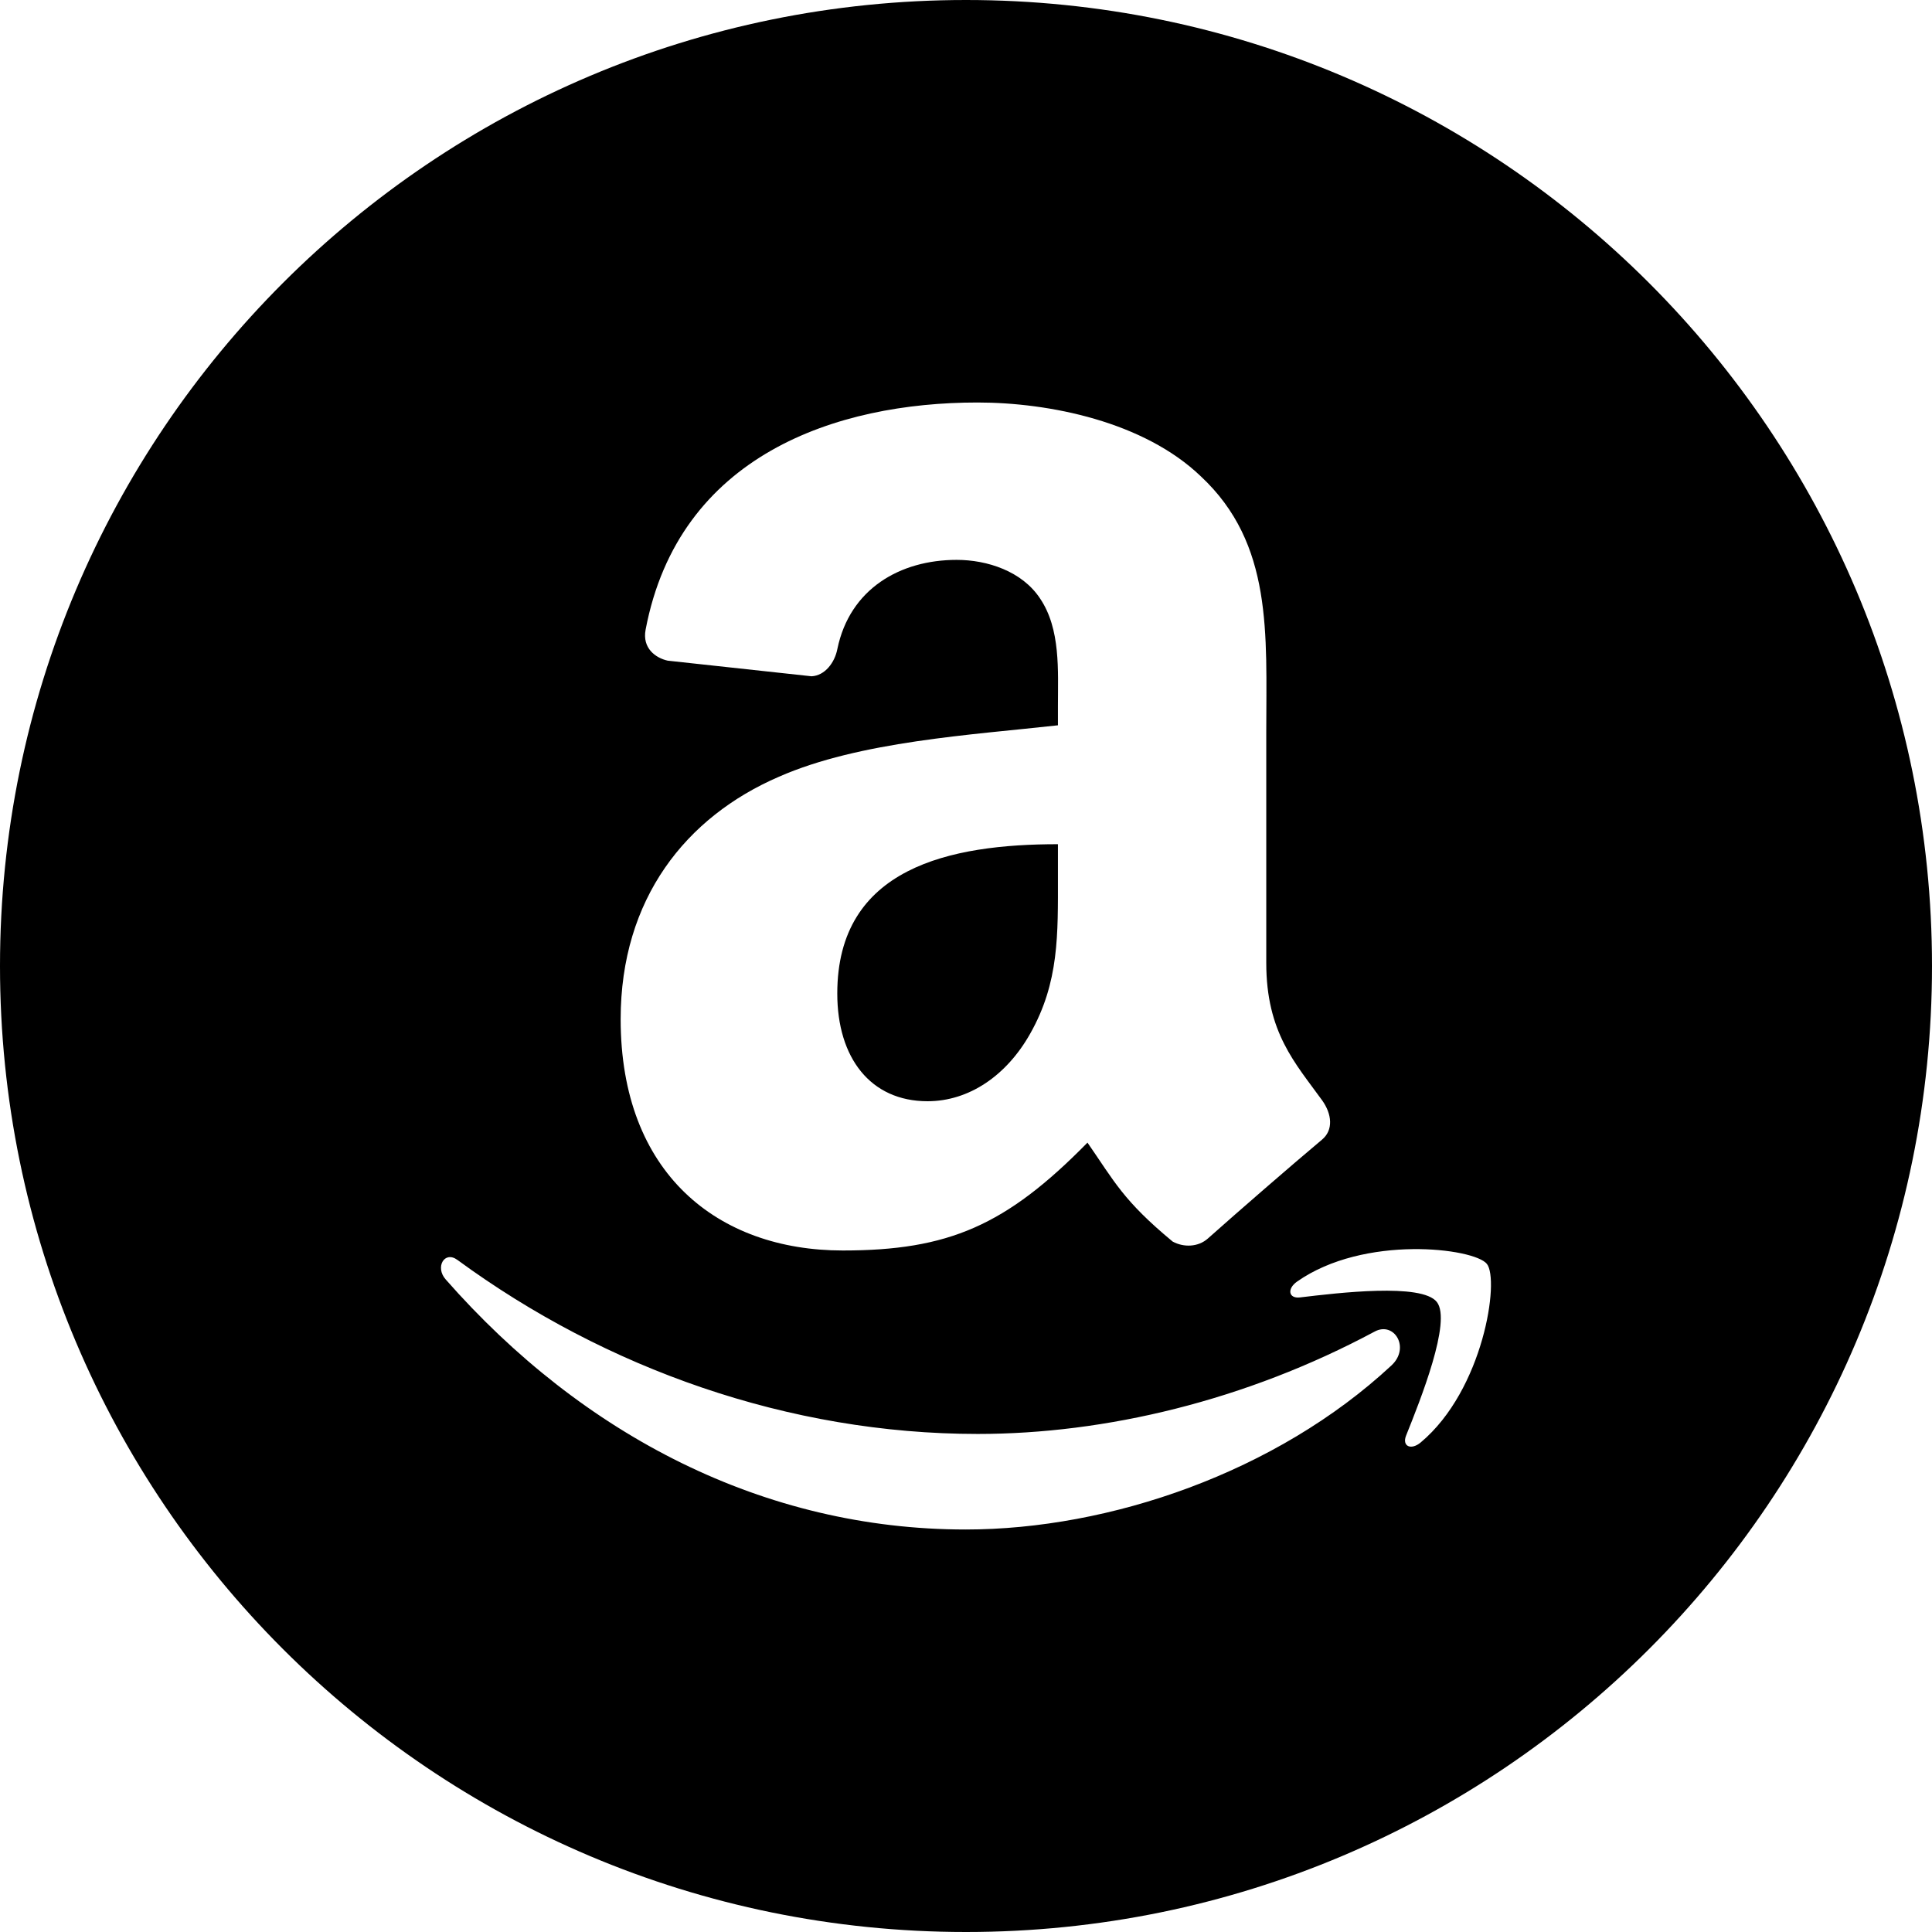
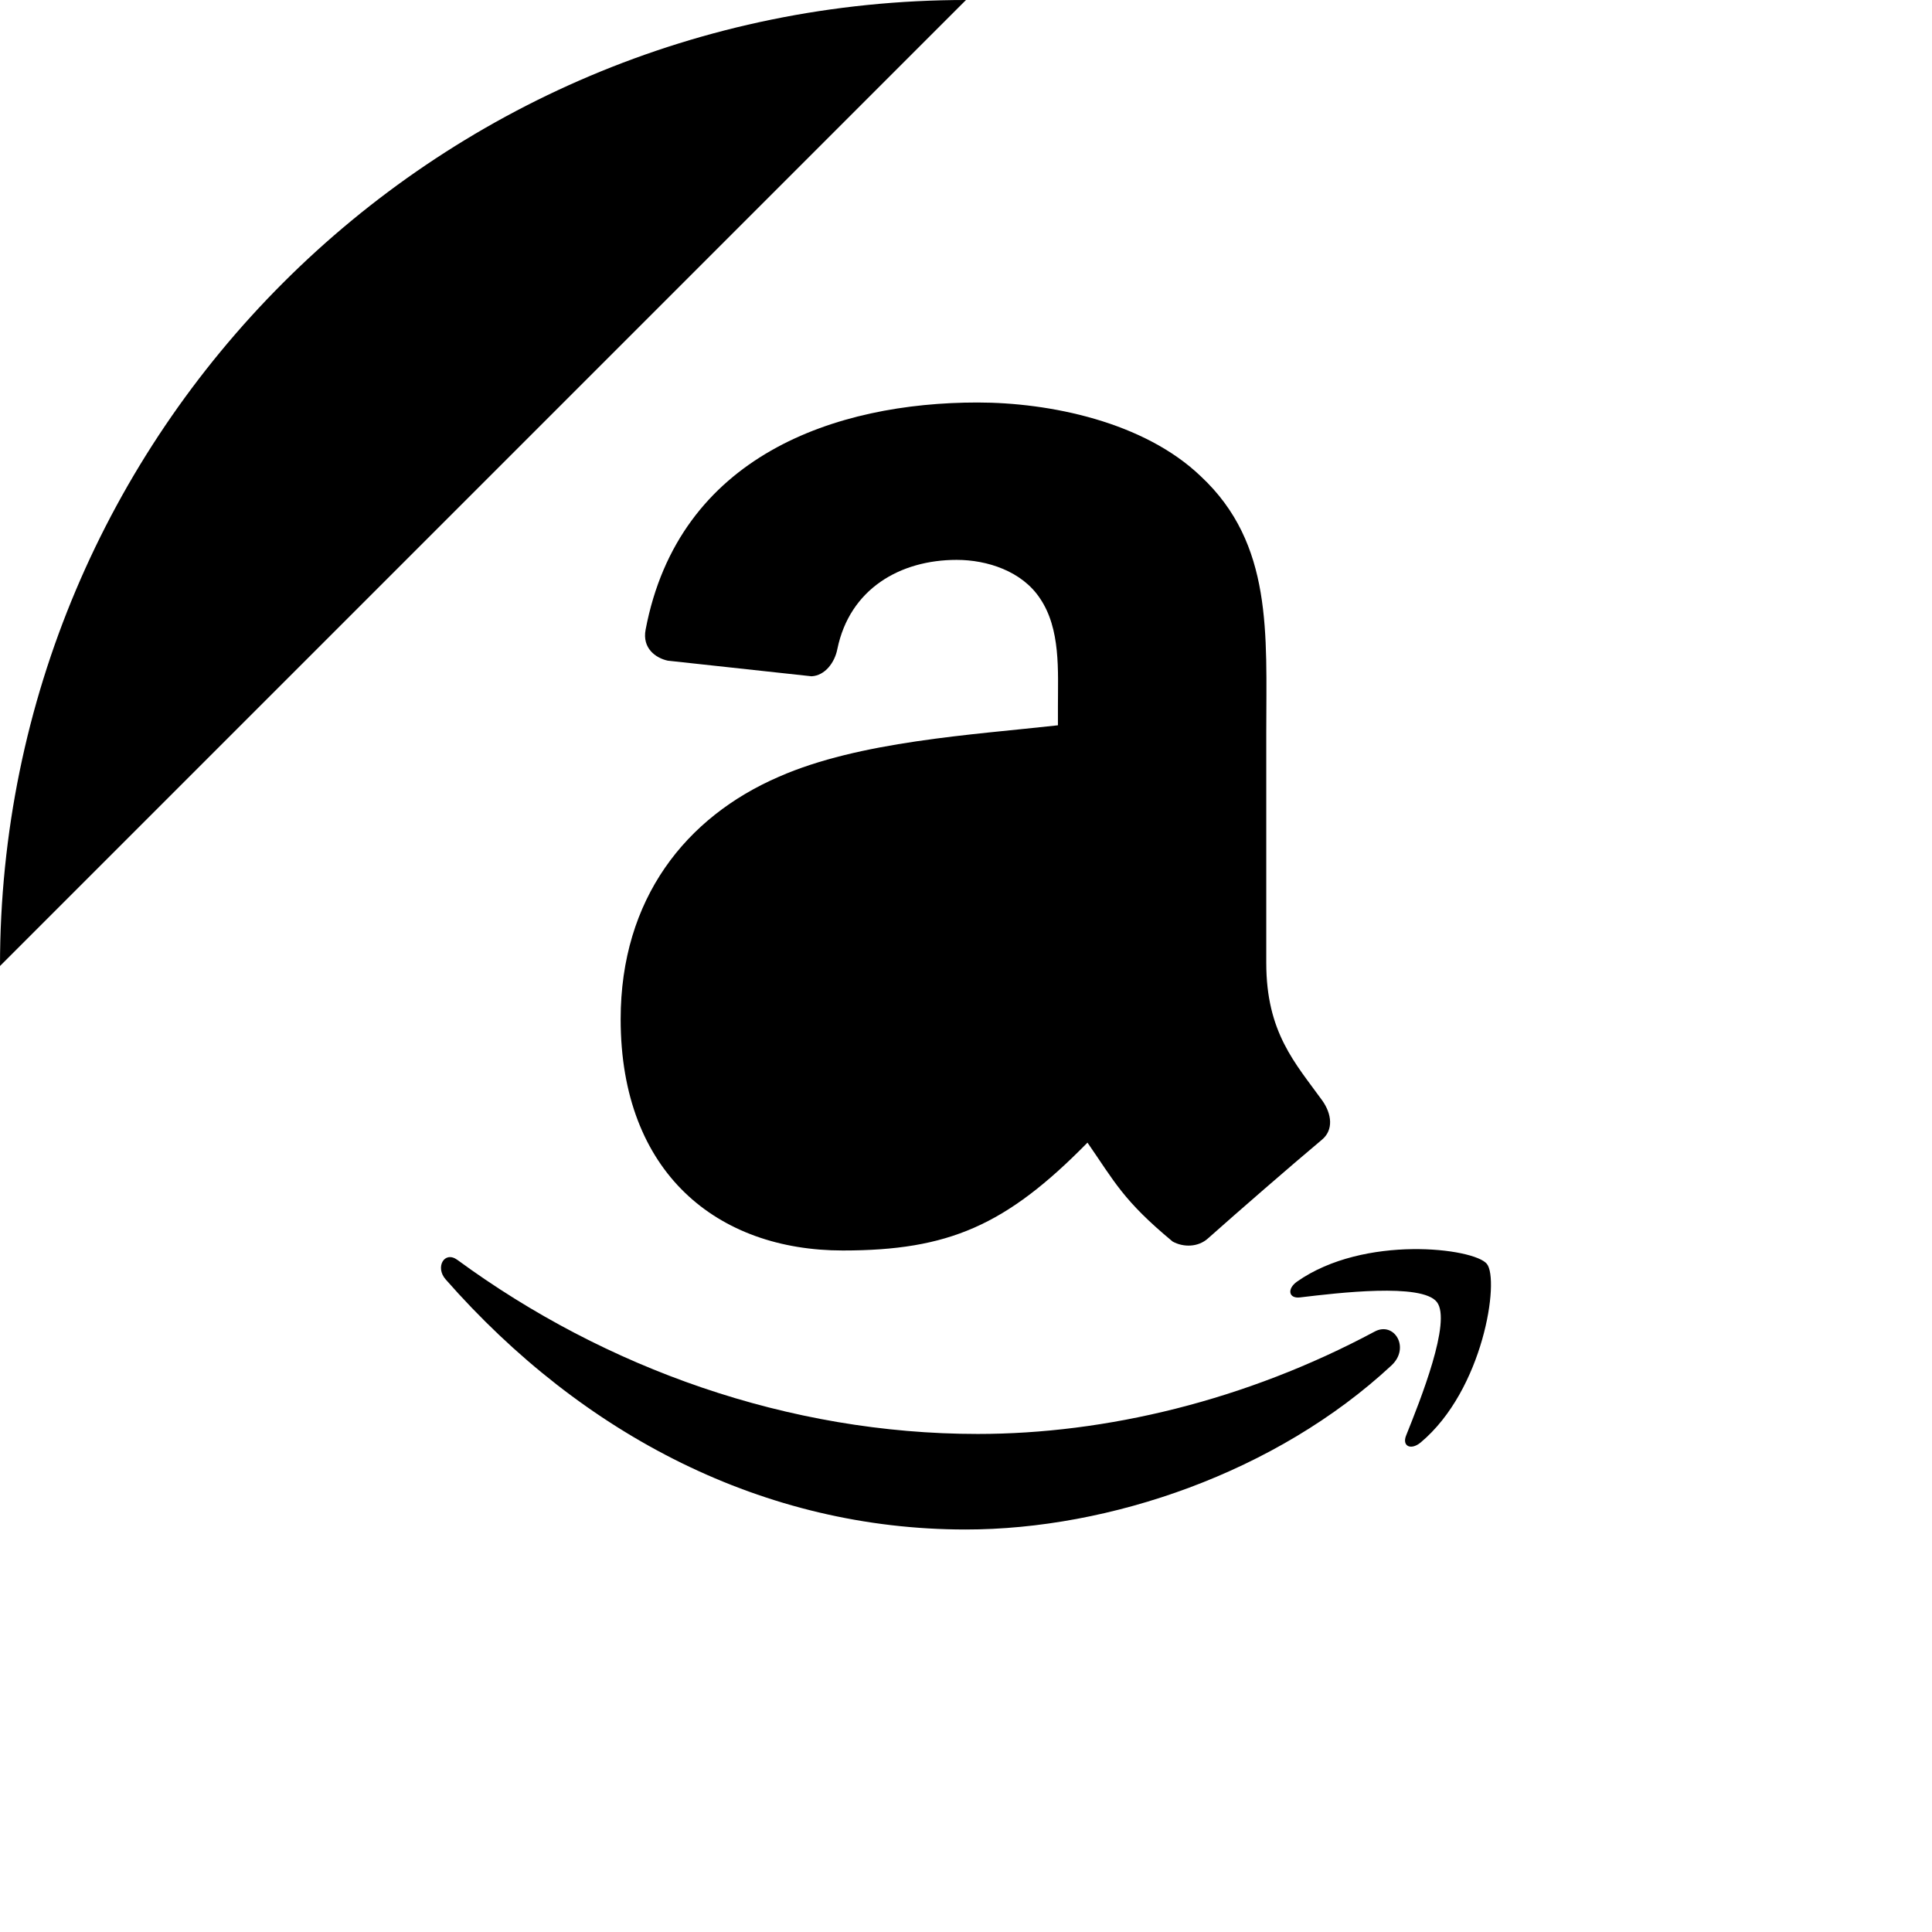
<svg xmlns="http://www.w3.org/2000/svg" width="24" height="24" viewBox="0 0 24 24">
-   <path d="M12 0c-6.627 0-12 5.373-12 12s5.373 12 12 12 12-5.373 12-12-5.373-12-12-12zm.919 7.433c-.224-.338-.656-.478-1.035-.478-.703 0-1.328.36-1.482 1.107-.032.167-.153.331-.321.339l-1.786-.194c-.151-.033-.319-.155-.275-.385.411-2.168 2.368-2.822 4.122-2.822.897 0 2.069.239 2.776.918.897.838.812 1.955.812 3.172v2.872c0 .864.359 1.243.695 1.708.119.167.144.368-.006.49-.377.316-1.046.897-1.413 1.224-.122.11-.304.113-.439.039-.614-.509-.722-.744-1.058-1.229-1.012 1.031-1.728 1.34-3.039 1.34-1.552 0-2.76-.957-2.76-2.873 0-1.497.811-2.513 1.966-3.012 1-.44 2.397-.52 3.466-.639v-.239c0-.439.035-.958-.223-1.338zm4.366 9.529c-1.43 1.33-3.503 2.038-5.289 2.038-2.502 0-4.755-1.166-6.46-3.107-.134-.152-.015-.36.146-.242 1.84 1.349 4.115 2.162 6.464 2.162 1.585 0 3.328-.413 4.931-1.272.242-.13.445.201.208.421zm.363.957c-.12.1-.234.047-.181-.086.176-.438.569-1.421.382-1.659-.186-.239-1.23-.113-1.7-.057-.142.017-.164-.107-.036-.197.833-.585 2.198-.416 2.357-.22.161.197-.041 1.566-.822 2.219zm-4.506-7.432v.399c0 .719.017 1.316-.345 1.955-.293.52-.759.839-1.275.839-.708 0-1.121-.539-1.121-1.337-.001-1.571 1.408-1.856 2.741-1.856z" />
+   <path d="M12 0c-6.627 0-12 5.373-12 12zm.919 7.433c-.224-.338-.656-.478-1.035-.478-.703 0-1.328.36-1.482 1.107-.032.167-.153.331-.321.339l-1.786-.194c-.151-.033-.319-.155-.275-.385.411-2.168 2.368-2.822 4.122-2.822.897 0 2.069.239 2.776.918.897.838.812 1.955.812 3.172v2.872c0 .864.359 1.243.695 1.708.119.167.144.368-.006.49-.377.316-1.046.897-1.413 1.224-.122.11-.304.113-.439.039-.614-.509-.722-.744-1.058-1.229-1.012 1.031-1.728 1.34-3.039 1.34-1.552 0-2.76-.957-2.76-2.873 0-1.497.811-2.513 1.966-3.012 1-.44 2.397-.52 3.466-.639v-.239c0-.439.035-.958-.223-1.338zm4.366 9.529c-1.43 1.33-3.503 2.038-5.289 2.038-2.502 0-4.755-1.166-6.46-3.107-.134-.152-.015-.36.146-.242 1.84 1.349 4.115 2.162 6.464 2.162 1.585 0 3.328-.413 4.931-1.272.242-.13.445.201.208.421zm.363.957c-.12.1-.234.047-.181-.086.176-.438.569-1.421.382-1.659-.186-.239-1.23-.113-1.7-.057-.142.017-.164-.107-.036-.197.833-.585 2.198-.416 2.357-.22.161.197-.041 1.566-.822 2.219zm-4.506-7.432v.399c0 .719.017 1.316-.345 1.955-.293.52-.759.839-1.275.839-.708 0-1.121-.539-1.121-1.337-.001-1.571 1.408-1.856 2.741-1.856z" />
</svg>